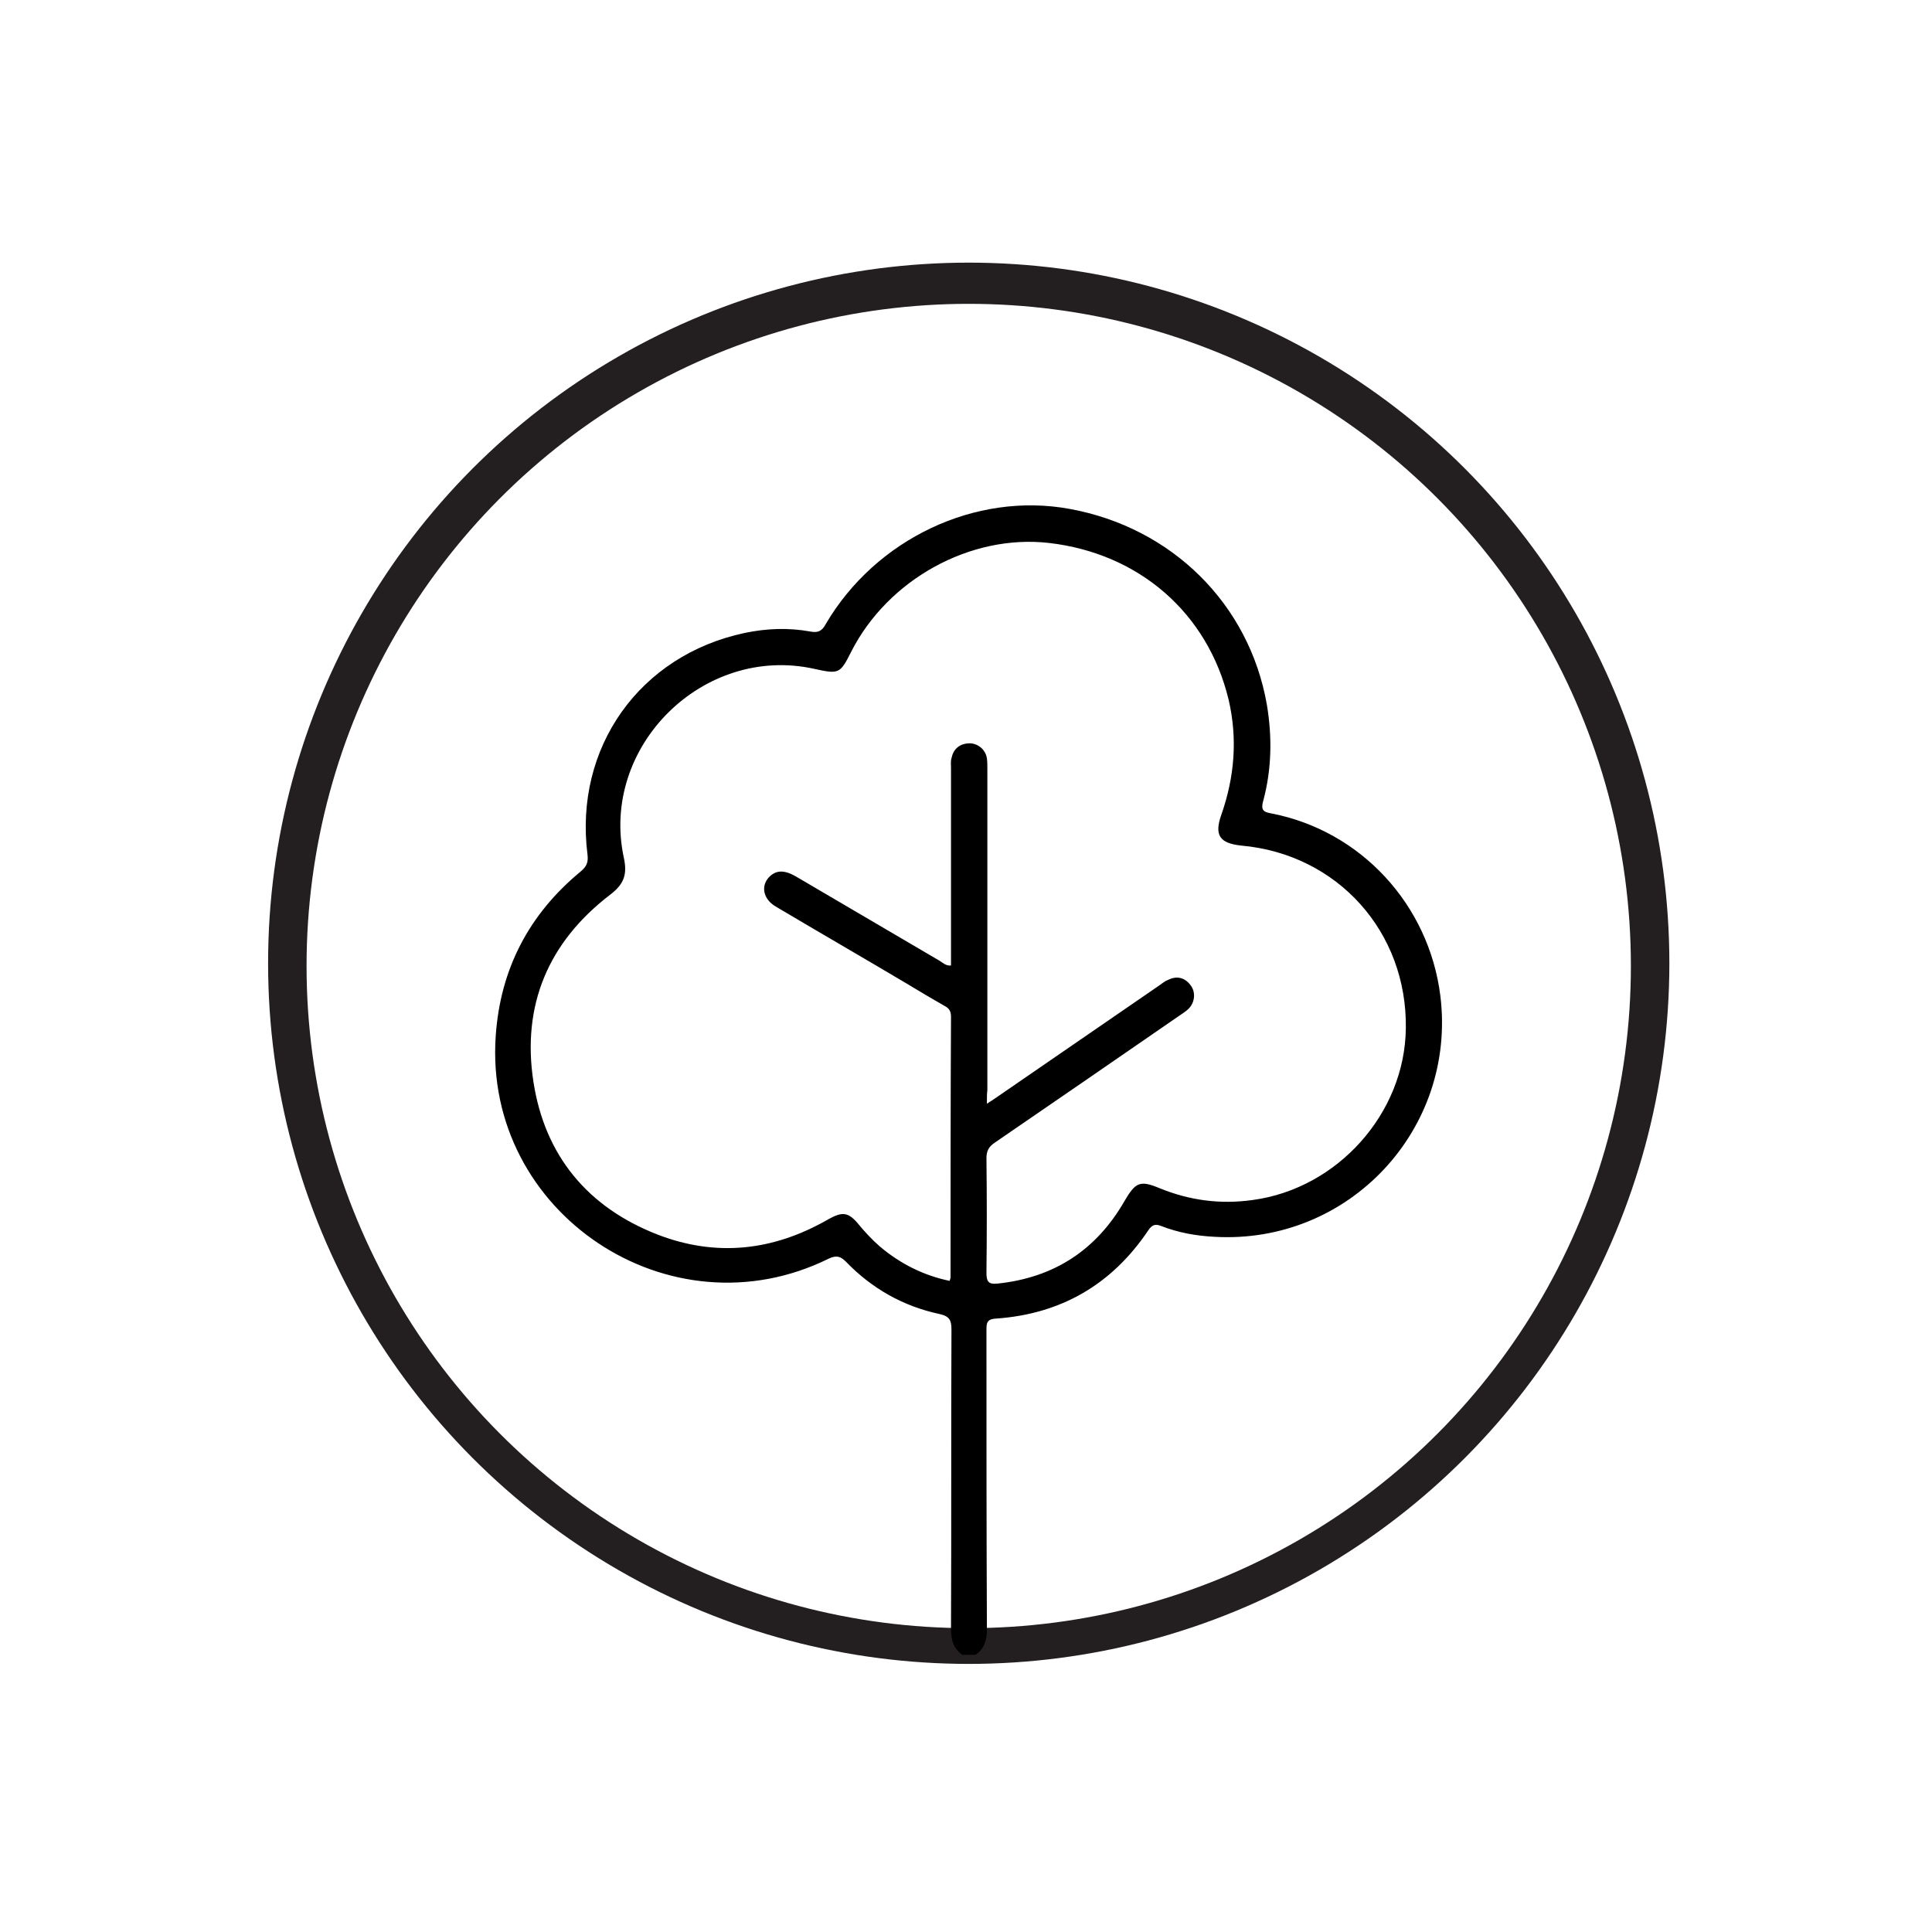
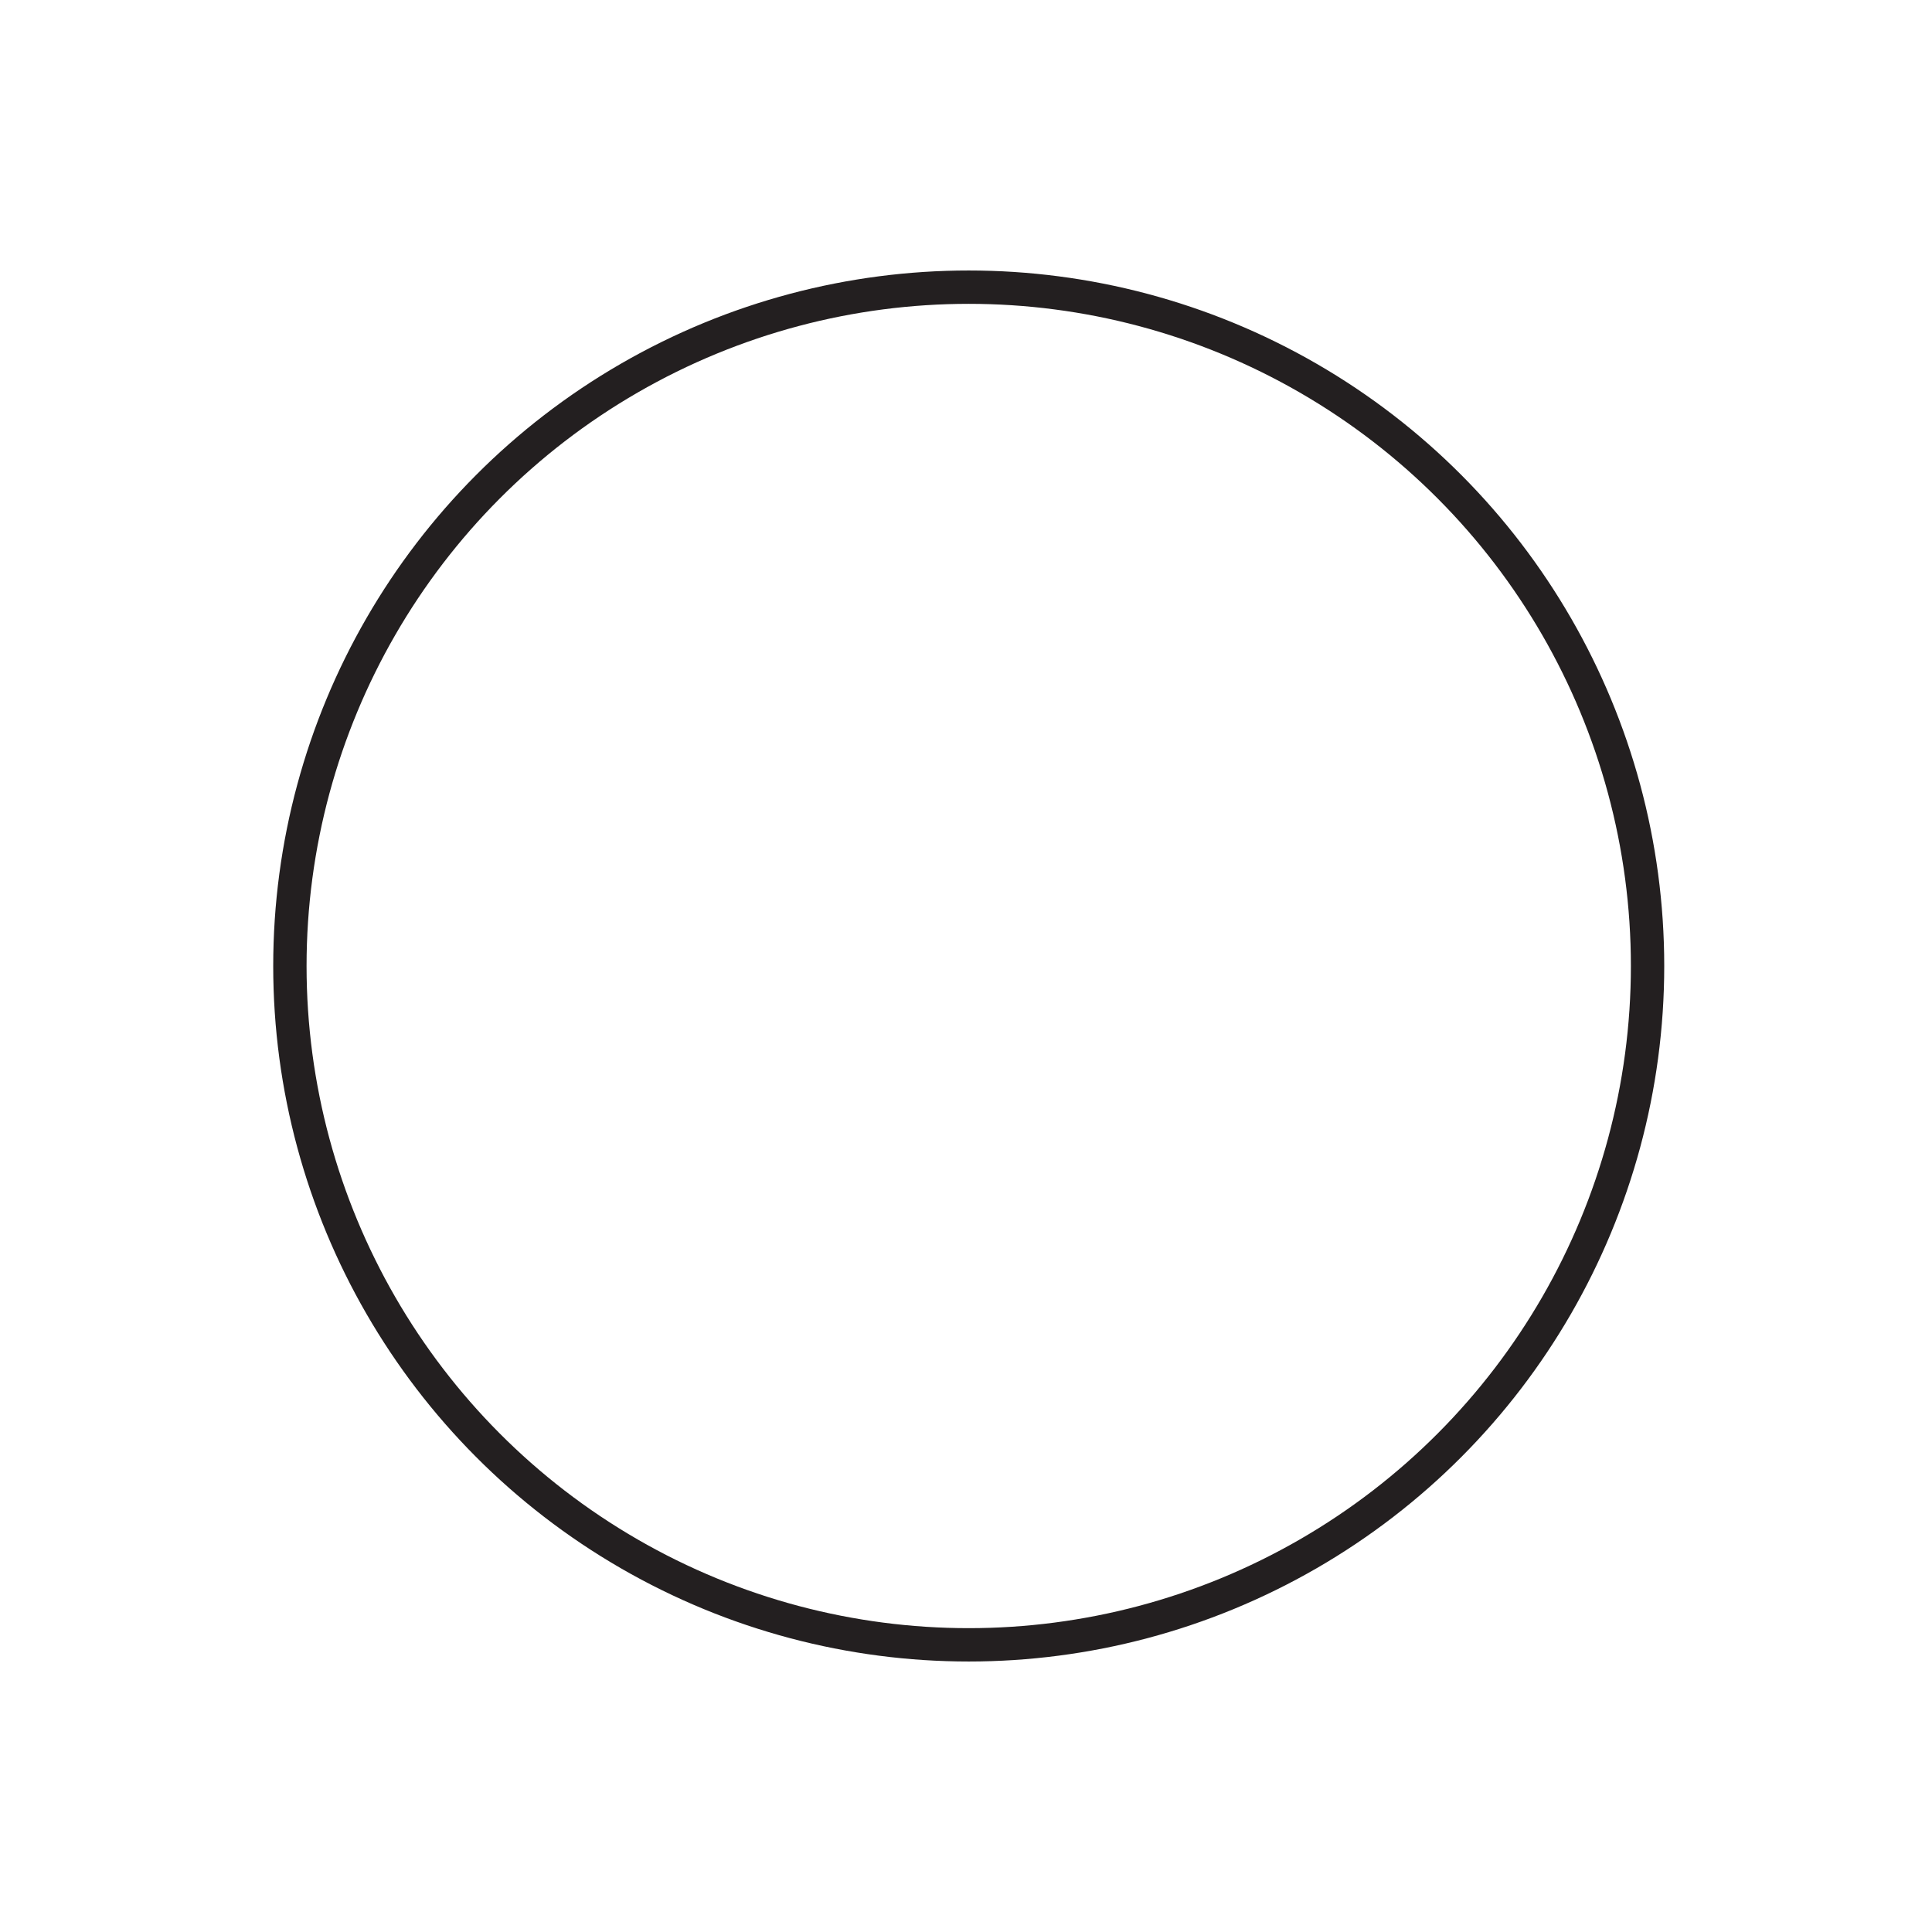
<svg xmlns="http://www.w3.org/2000/svg" version="1.1" id="Layer_1" x="0px" y="0px" viewBox="0 0 425.2 425.2" style="enable-background:new 0 0 425.2 425.2;" xml:space="preserve">
  <style type="text/css"> .st0{fill:none;stroke:#231F20;stroke-width:7.394;stroke-miterlimit:10;} .st1{fill:none;stroke:#231F20;stroke-width:7.339;stroke-miterlimit:10;} </style>
-   <circle class="st0" cx="213.2" cy="212" r="150.5" />
  <g>
    <circle class="st1" cx="213.2" cy="212.6" r="149.4" />
    <g>
-       <path d="M211.8,364.2c-2-1.4-2.5-3.3-2.5-5.7c0.1-22,0-44,0.1-65.9c0-2-0.4-2.9-2.6-3.4c-8-1.7-14.9-5.6-20.6-11.5 c-1.2-1.2-2.1-1.5-3.8-0.7c-35,17.3-76-10.1-73.3-49c1-14.7,7.3-26.8,18.7-36.2c1.3-1.1,1.7-2,1.5-3.7 c-3-23.6,11.5-43.9,34.6-48.8c4.8-1,9.6-1.2,14.5-0.3c1.6,0.3,2.5-0.1,3.3-1.6c11-18.8,33-29.2,53.7-25.4 c22.5,4.1,39.5,20.9,43.4,43c1.2,7.1,1.1,14.3-0.8,21.3c-0.5,1.8-0.1,2.4,1.7,2.7c19.8,3.8,34.8,20.1,37.3,40.2 c3.6,29.3-20.1,54.7-49.7,53c-4-0.2-8-0.9-11.8-2.4c-1.3-0.5-2-0.2-2.8,1c-8,11.9-19.2,18.4-33.5,19.4c-2.1,0.1-2.1,1.1-2.1,2.6 c0,21.9,0,43.8,0.1,65.7c0,2.4-0.5,4.3-2.5,5.7C213.7,364.2,212.8,364.2,211.8,364.2z M217.2,242.9c0.9-0.6,1.3-0.8,1.7-1.1 c12.1-8.3,24.1-16.6,36.2-24.9c0.7-0.5,1.3-1,2.1-1.3c1.9-0.9,3.6-0.4,4.8,1.2c1.2,1.5,1,3.8-0.4,5.2c-0.6,0.6-1.3,1-2,1.5 c-13.5,9.3-27.1,18.7-40.7,28c-1.3,0.9-1.8,1.8-1.8,3.4c0.1,8.4,0.1,16.8,0,25.2c0,1.9,0.4,2.6,2.4,2.4c12.5-1.3,21.8-7.4,28-18.2 c2.4-4.1,3.4-4.6,7.7-2.8c6.6,2.7,13.4,3.6,20.5,2.6c18.6-2.5,33.5-19,33.7-37.8c0.3-21.2-15-38.3-36.2-40.2 c-4.8-0.5-6-2.3-4.4-6.8c2.9-8.3,3.6-16.7,1.6-25.3c-4.6-19.1-19.7-32.2-39.5-34.5c-17.3-2-35.5,8-43.6,24 c-2.4,4.8-2.7,4.9-8.1,3.7c-24.4-5.4-47.2,17.1-41.9,41.6c0.8,3.7,0,5.8-3,8.1c-13.6,10.4-19.5,24.3-16.9,41.2 c2.5,16.2,11.9,27.6,27.3,33.6c12.9,5,25.5,3.6,37.5-3.3c3.2-1.8,4.5-1.7,6.8,1.1c1.4,1.7,2.9,3.3,4.6,4.8 c4.5,3.8,9.6,6.4,15.4,7.6c0.1-0.4,0.2-0.6,0.2-0.7c0-19.2,0-38.4,0.1-57.5c0-1.1-0.4-1.8-1.4-2.3c-2.8-1.6-5.5-3.2-8.3-4.9 c-9.6-5.7-19.3-11.3-28.9-17c-2.7-1.6-3.3-4.4-1.5-6.4c1.5-1.6,3.3-1.7,5.8-0.3c10.6,6.2,21.1,12.4,31.7,18.6 c0.7,0.4,1.4,1.2,2.6,1.1c0-0.9,0-1.8,0-2.7c0-13.6,0-27.2,0-40.7c0-0.7-0.1-1.5,0.1-2.2c0.4-2,1.7-3.2,3.8-3.3 c1.9-0.1,3.7,1.3,4,3.3c0.1,0.7,0.1,1.5,0.1,2.2c0,23.6,0,47.3,0,70.9C217.2,240.5,217.2,241.5,217.2,242.9z" />
-     </g>
+       </g>
  </g>
</svg>